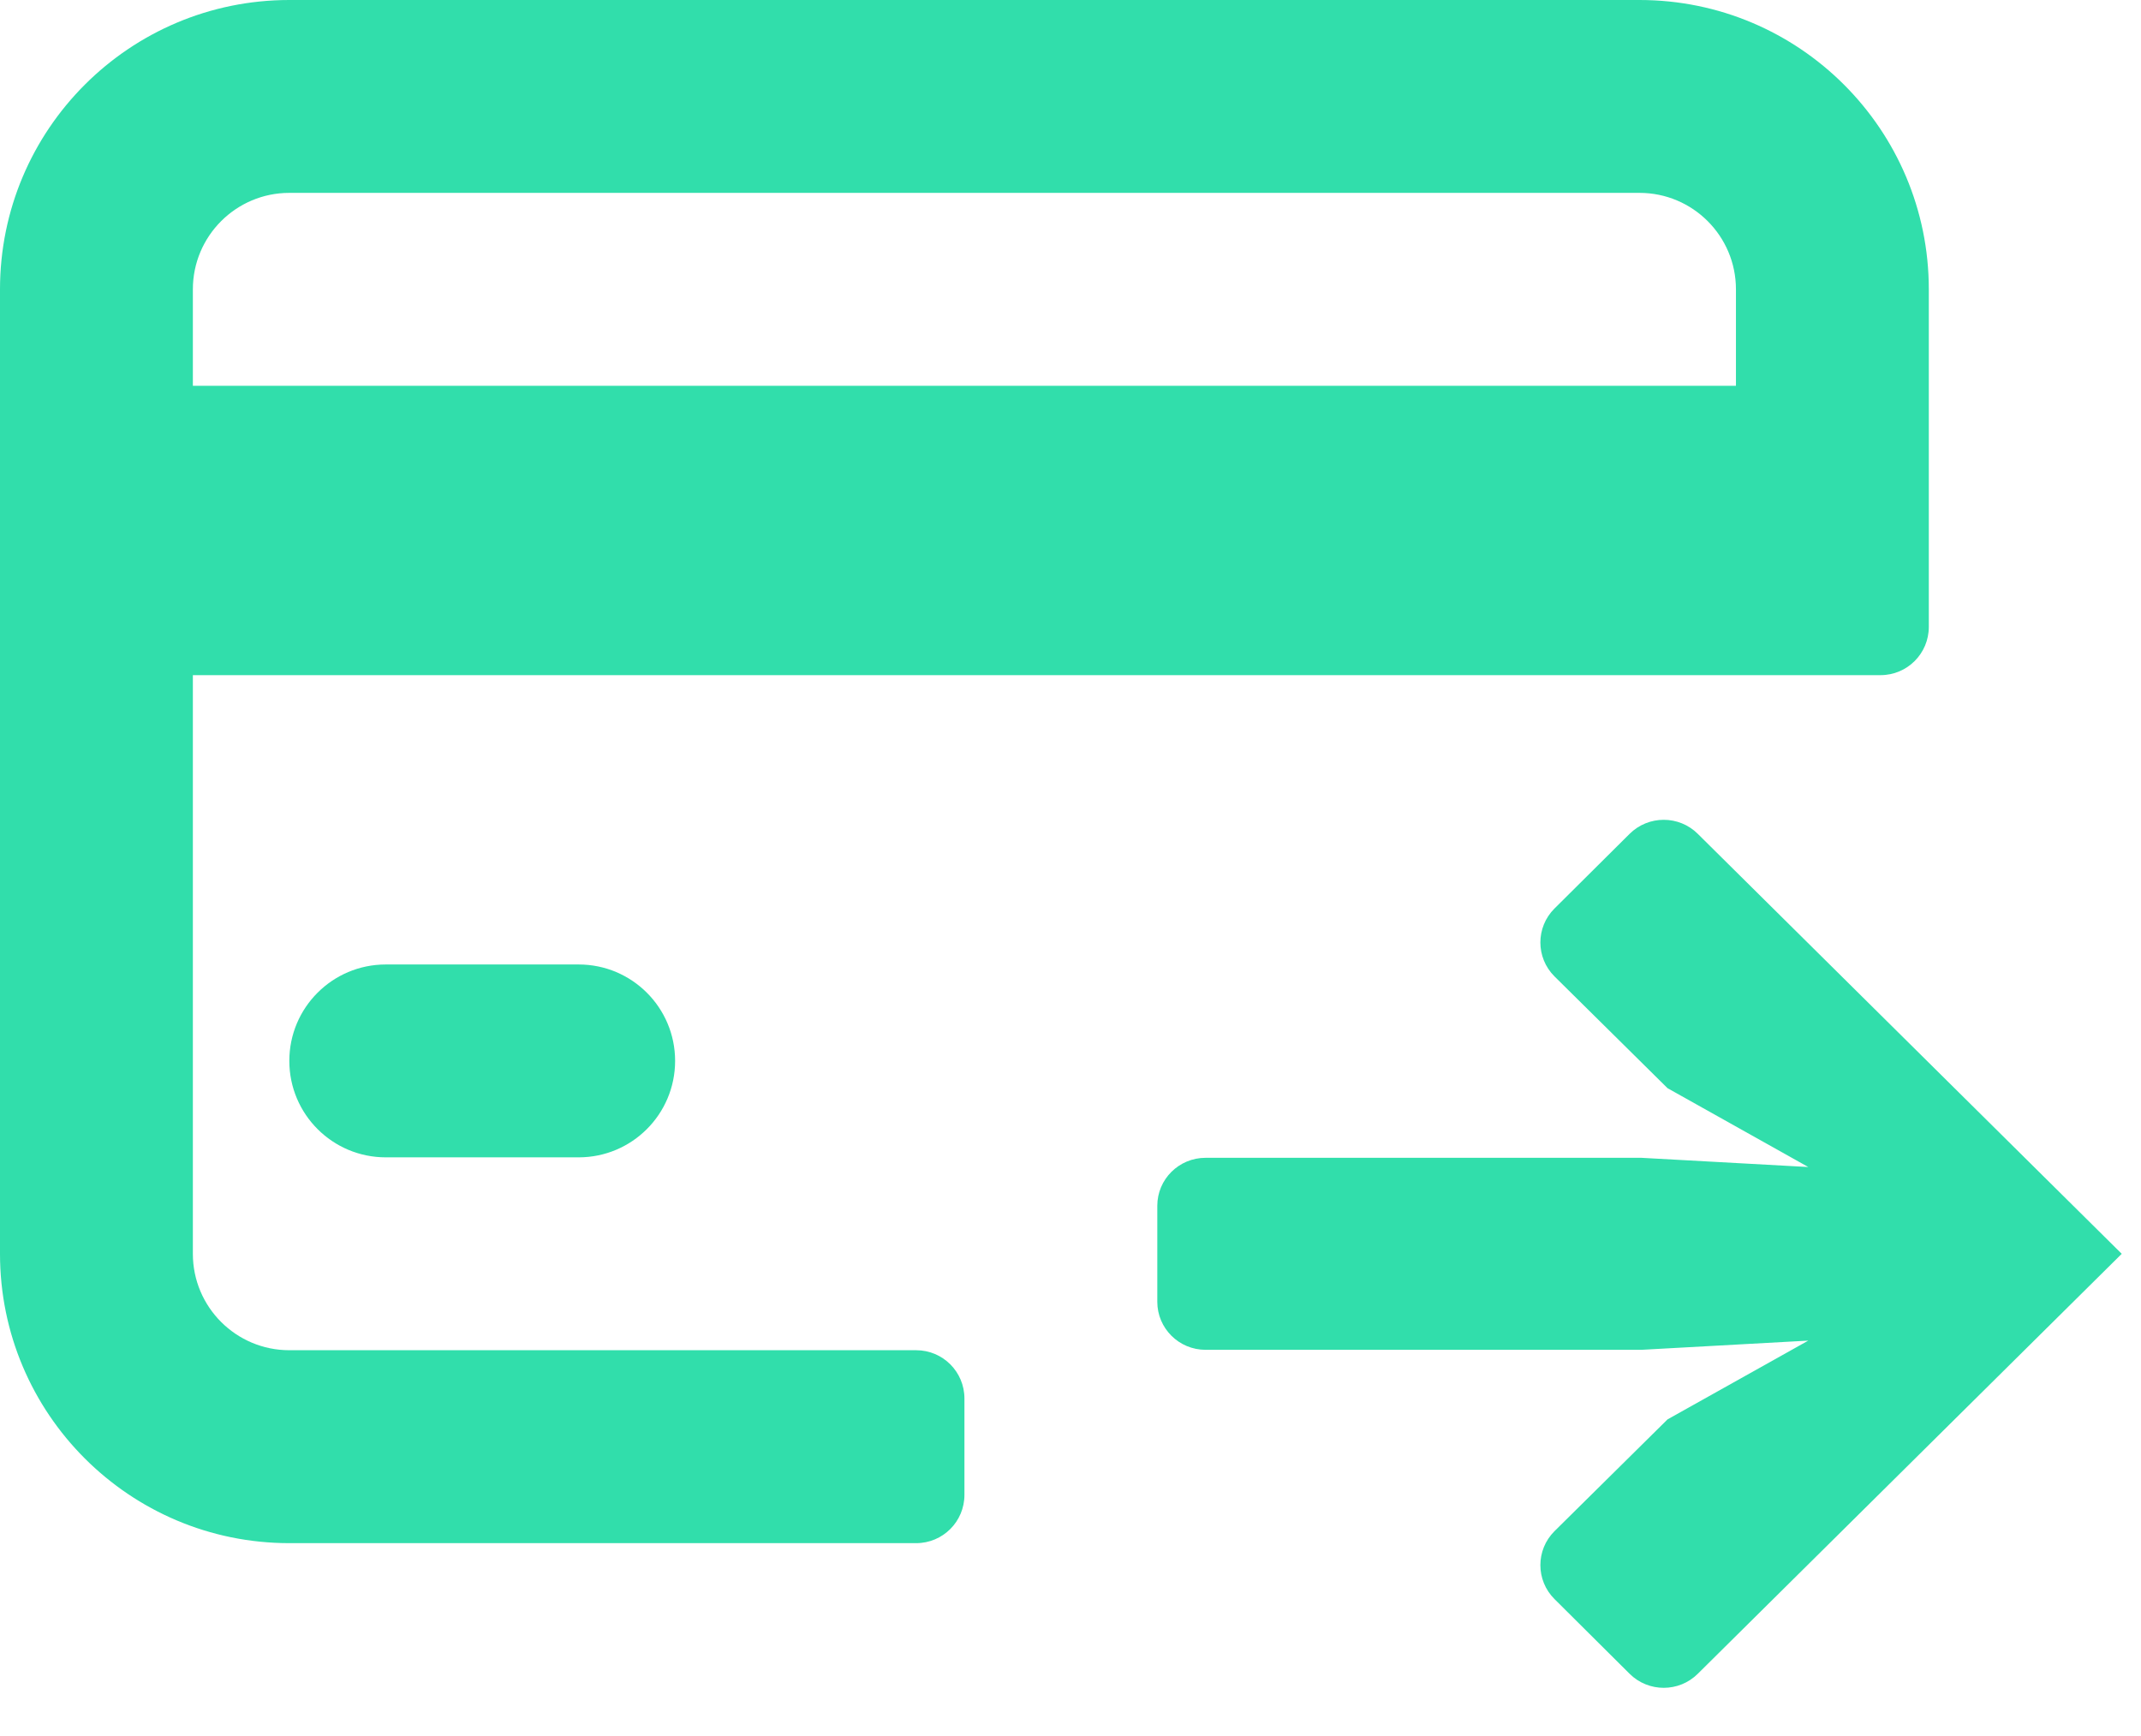
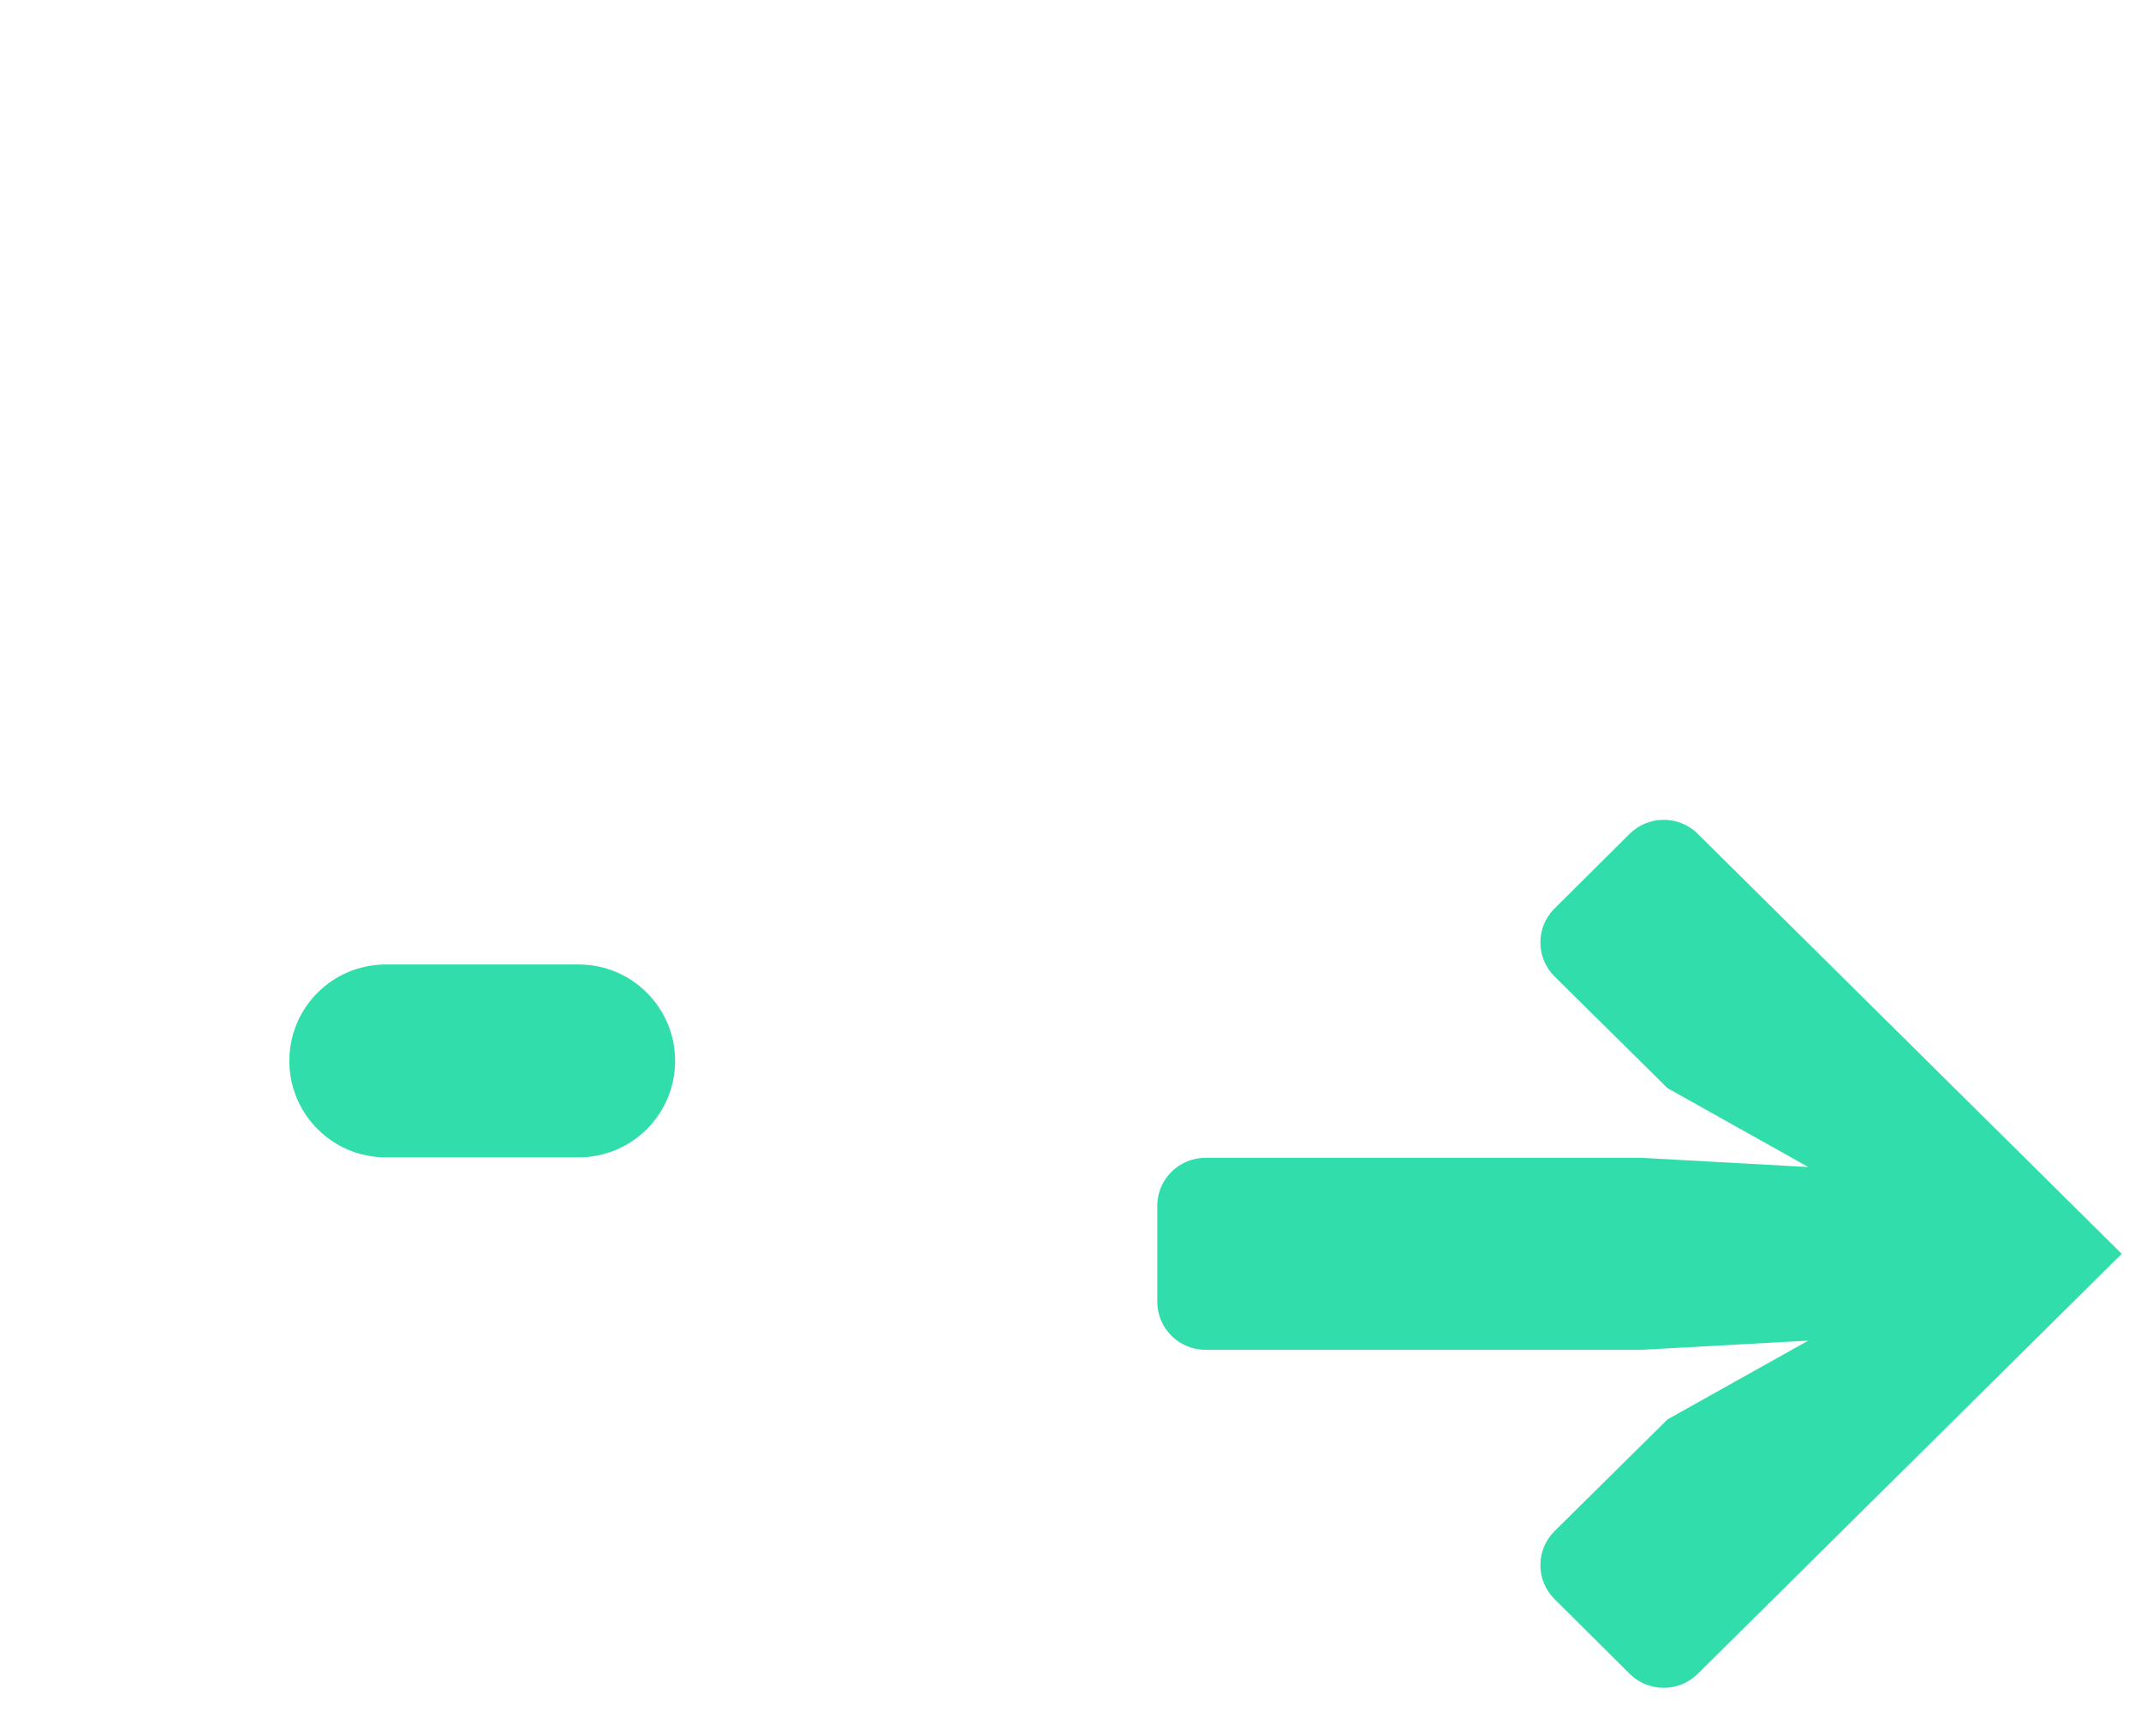
<svg xmlns="http://www.w3.org/2000/svg" fill="none" height="100%" overflow="visible" preserveAspectRatio="none" style="display: block;" viewBox="0 0 37 30" width="100%">
  <g id="icon">
-     <path clip-rule="evenodd" d="M5 0C2.239 0 0 2.239 0 5V21.667C0 24.428 2.239 26.667 5 26.667H15.833C16.294 26.667 16.667 26.294 16.667 25.833V24.167C16.667 23.706 16.294 23.333 15.833 23.333H5C4.08 23.333 3.333 22.587 3.333 21.667V11.667H32.5C32.96 11.667 33.333 11.294 33.333 10.833V5C33.333 2.239 31.095 0 28.333 0H5ZM3.333 5C3.333 4.08 4.08 3.333 5 3.333H28.333C29.254 3.333 30 4.08 30 5V6.667H3.333V5Z" fill="#31DEAB" fill-rule="evenodd" />
    <path d="M28.162 28.924C28.488 29.248 29.016 29.248 29.341 28.924L36.667 21.667L29.341 14.41C29.016 14.086 28.488 14.086 28.162 14.41L26.864 15.7C26.539 16.024 26.539 16.549 26.864 16.873L28.818 18.805L31.25 20.167L28.366 20.008L20.834 20.008C20.373 20.008 20 20.379 20 20.837V22.496C20 22.954 20.373 23.326 20.834 23.326L28.366 23.326L31.25 23.167L28.818 24.528L26.864 26.46C26.539 26.784 26.539 27.309 26.864 27.633L28.162 28.924Z" fill="#31DEAB" />
    <path d="M6.667 16.667C5.746 16.667 5 17.413 5 18.333C5 19.254 5.746 20 6.667 20H10C10.921 20 11.667 19.254 11.667 18.333C11.667 17.413 10.921 16.667 10 16.667H6.667Z" fill="#31DEAB" />
  </g>
</svg>